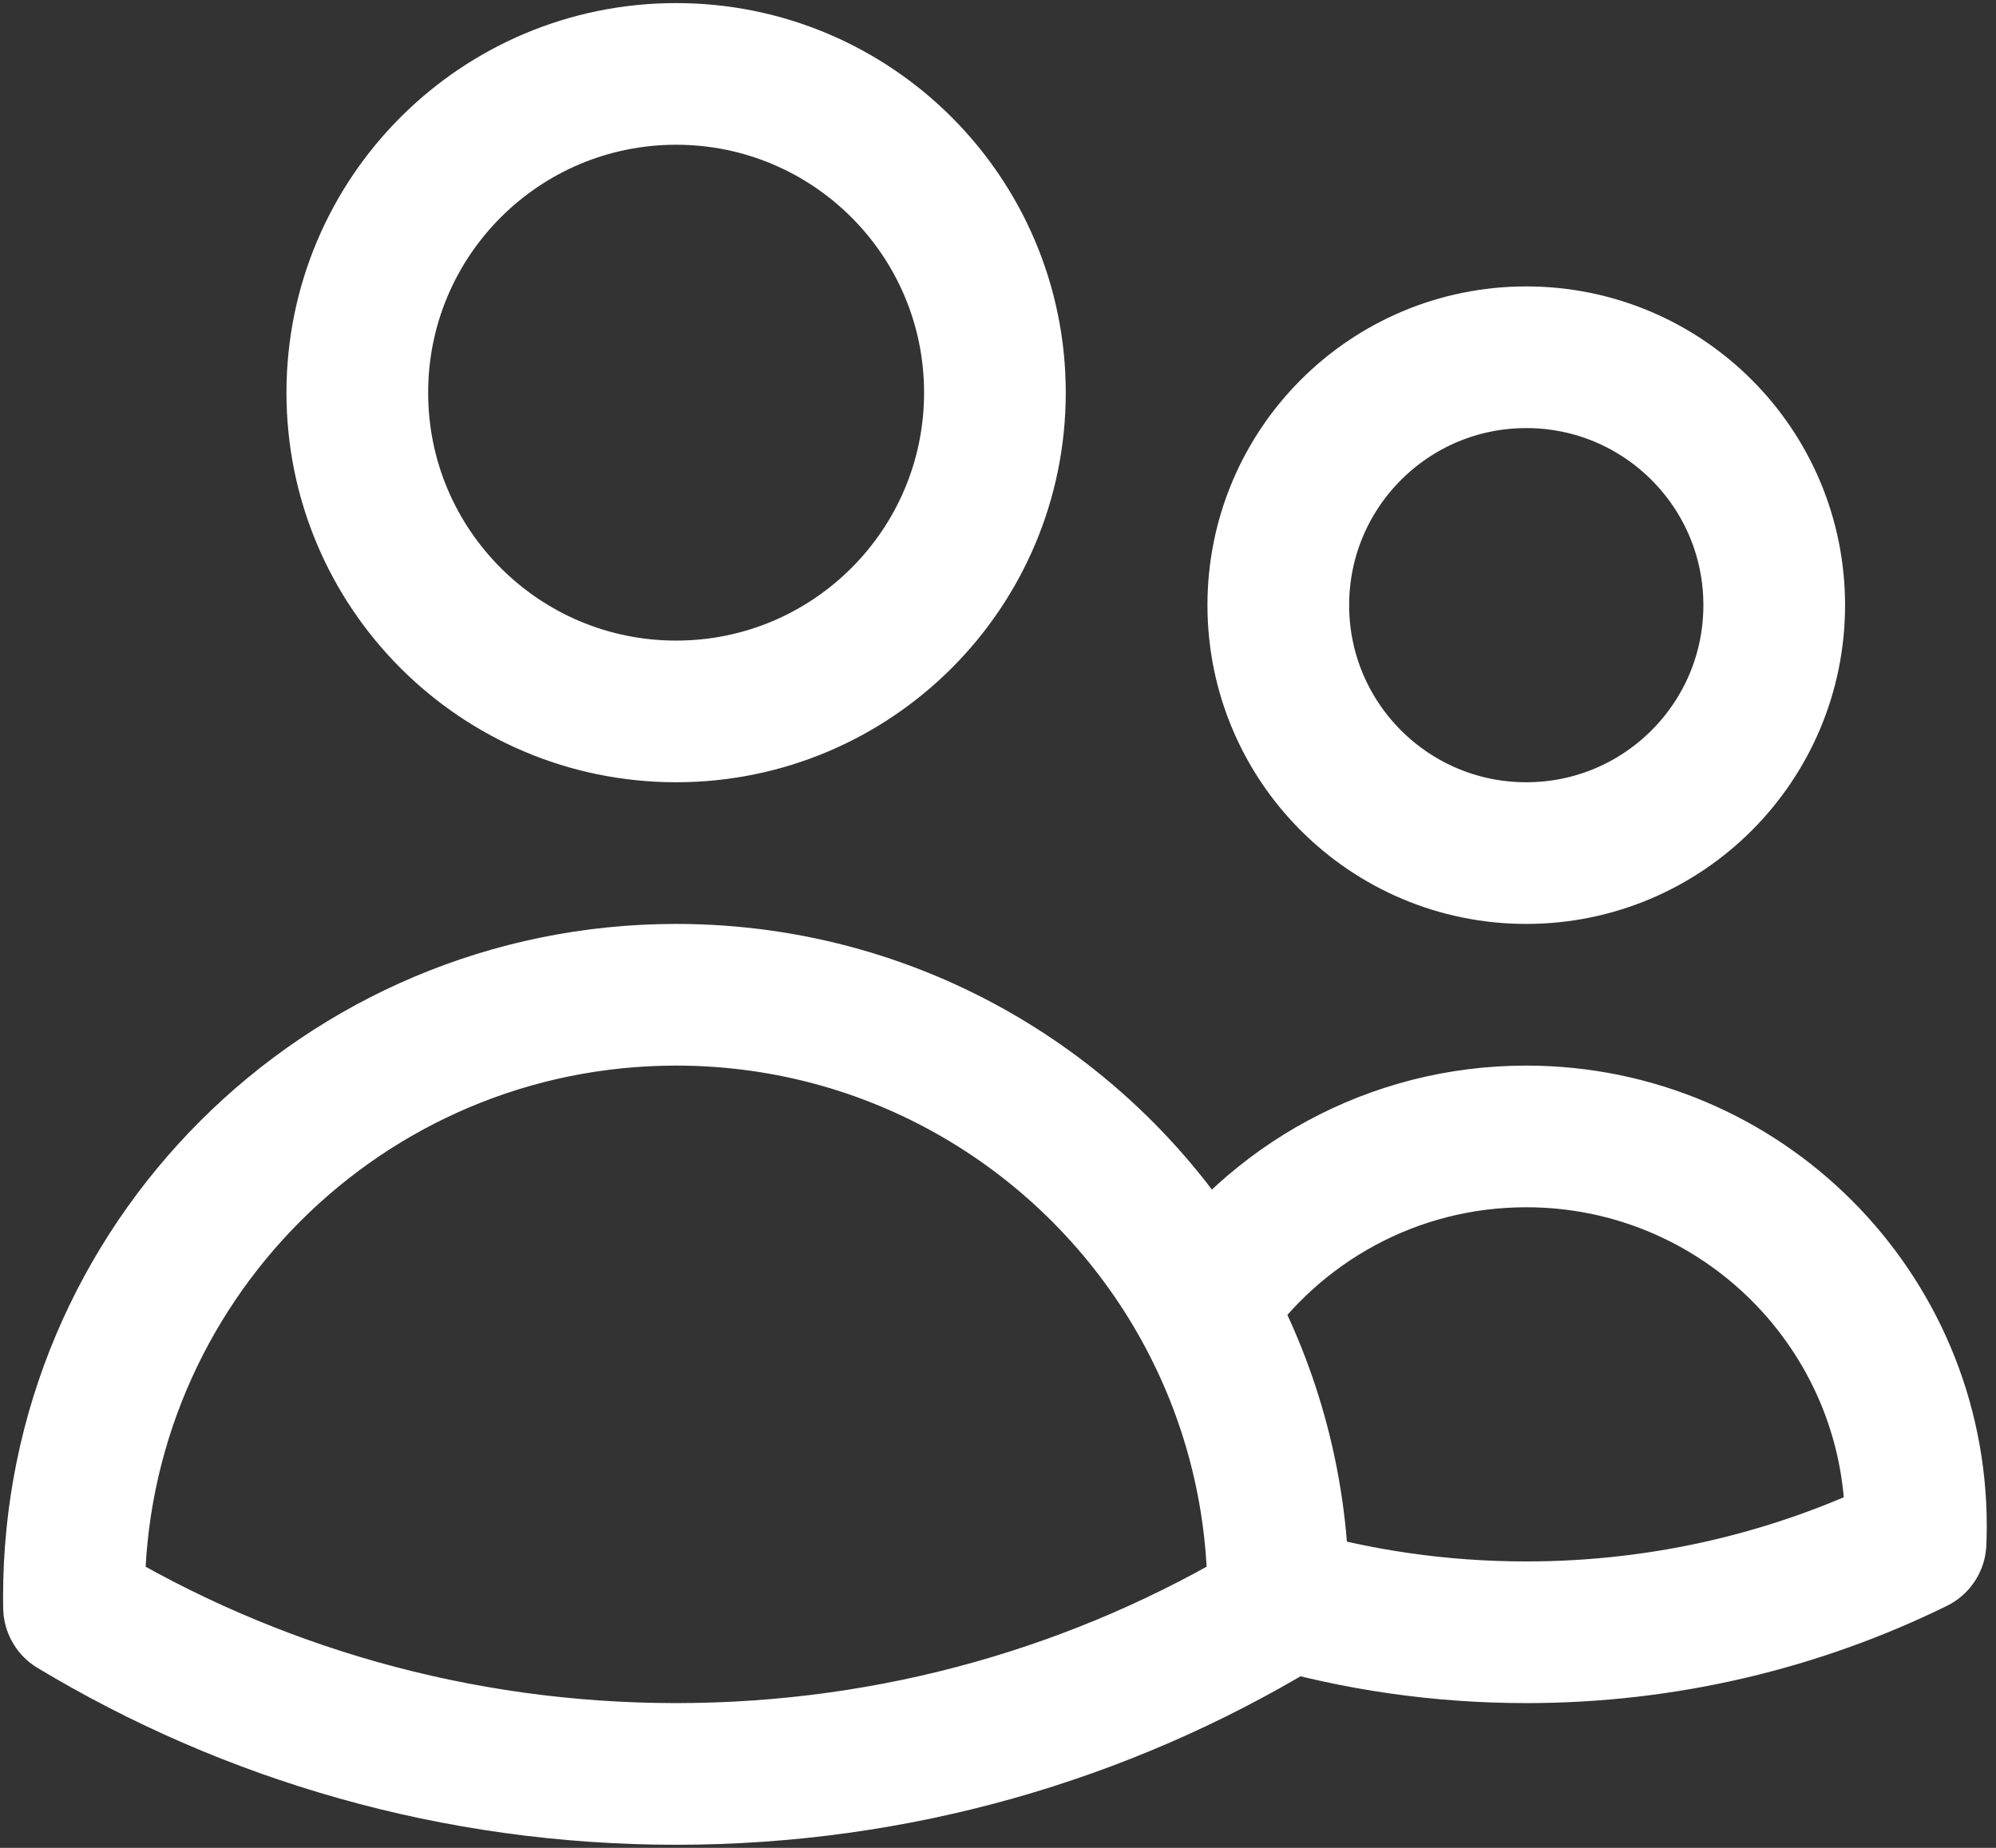
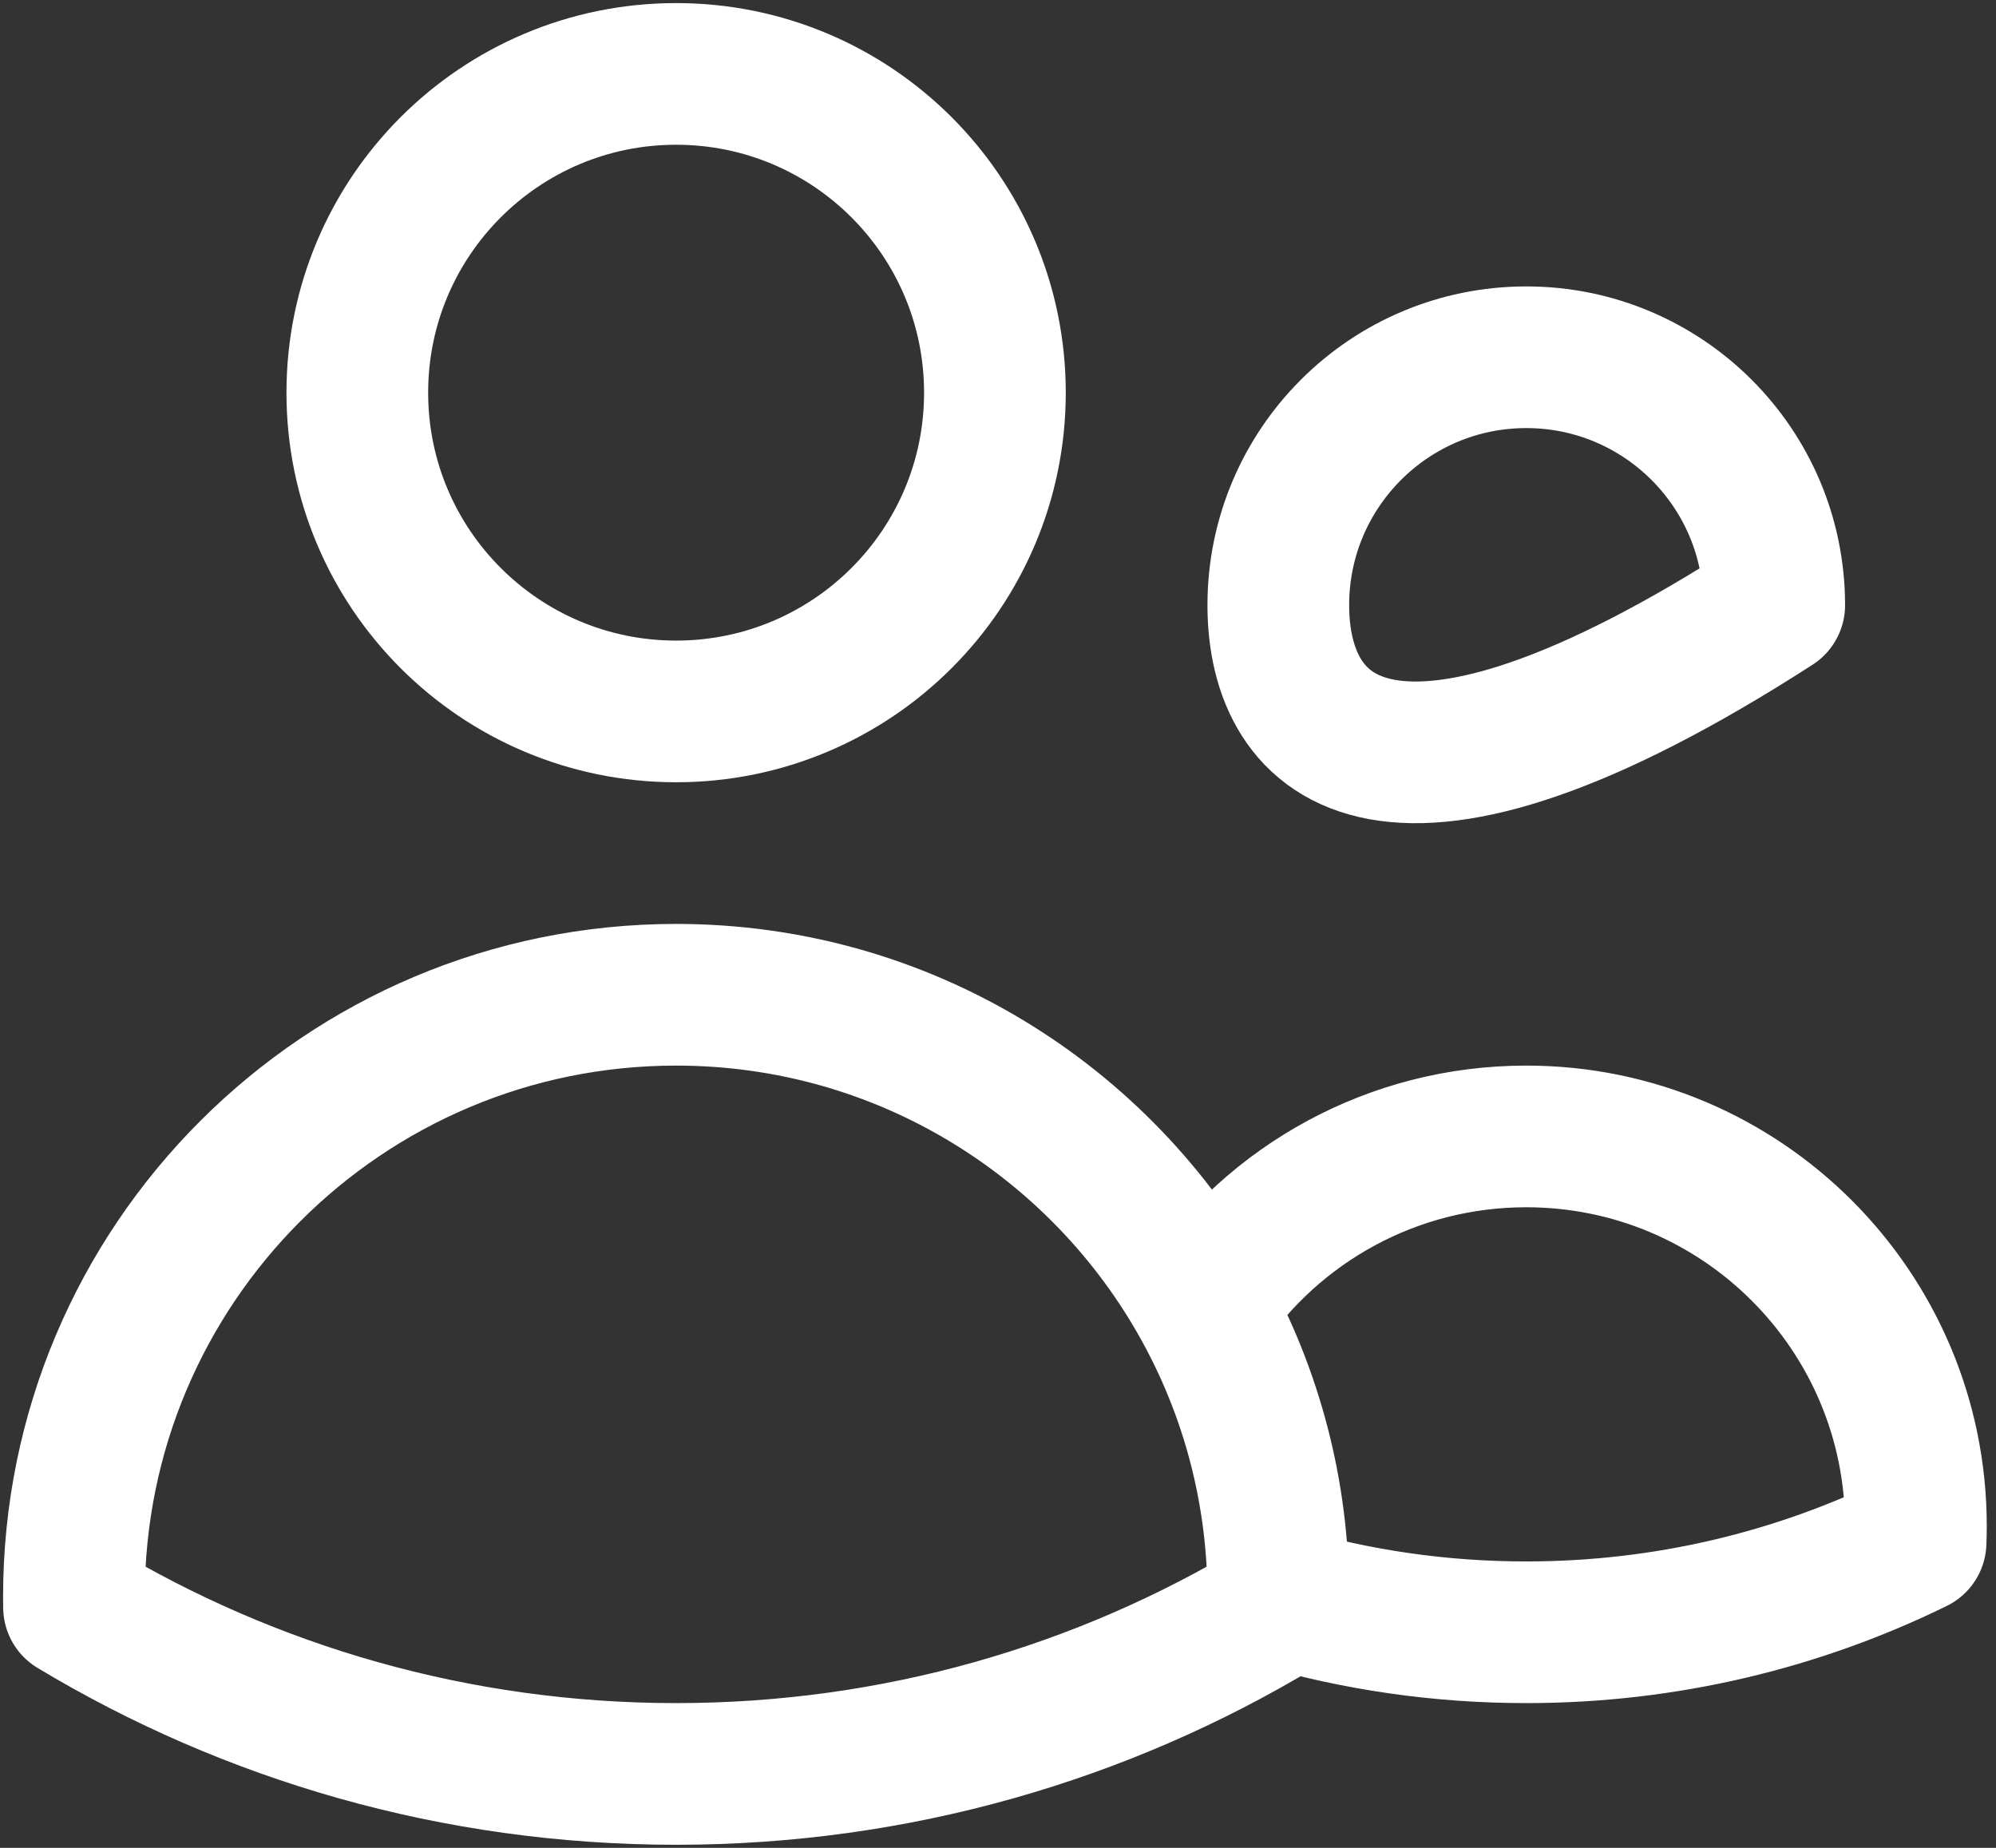
<svg xmlns="http://www.w3.org/2000/svg" fill="none" height="100%" overflow="visible" preserveAspectRatio="none" style="display: block;" viewBox="0 0 81 75" width="100%">
  <rect x="0" y="0" width="81" height="75" fill="#333333" stroke="none" />
-   <path d="M51.875 64.822C55.068 65.752 58.444 66.25 61.937 66.25C67.606 66.25 72.968 64.938 77.736 62.6C77.745 62.38 77.75 62.159 77.75 61.938C77.75 53.205 70.67 46.125 61.937 46.125C56.502 46.125 51.706 48.868 48.86 53.045M51.875 64.822V64.812C51.875 60.546 50.782 56.536 48.86 53.045M51.875 64.822C51.875 64.959 51.874 65.095 51.871 65.232C44.735 69.528 36.375 72 27.438 72C18.5 72 10.14 69.528 3.004 65.232C3.001 65.092 3 64.953 3 64.812C3 51.316 13.941 40.375 27.438 40.375C36.668 40.375 44.703 45.492 48.86 53.045M40.375 15.938C40.375 23.083 34.583 28.875 27.438 28.875C20.292 28.875 14.5 23.083 14.5 15.938C14.5 8.792 20.292 3 27.438 3C34.583 3 40.375 8.792 40.375 15.938ZM72 24.562C72 30.12 67.495 34.625 61.938 34.625C56.38 34.625 51.875 30.12 51.875 24.562C51.875 19.005 56.38 14.5 61.938 14.5C67.495 14.5 72 19.005 72 24.562Z" id="Vector" stroke="white" stroke-linecap="round" stroke-linejoin="round" stroke-width="5.75" />
+   <path d="M51.875 64.822C55.068 65.752 58.444 66.25 61.937 66.25C67.606 66.25 72.968 64.938 77.736 62.6C77.745 62.38 77.75 62.159 77.75 61.938C77.75 53.205 70.67 46.125 61.937 46.125C56.502 46.125 51.706 48.868 48.86 53.045M51.875 64.822V64.812C51.875 60.546 50.782 56.536 48.86 53.045M51.875 64.822C51.875 64.959 51.874 65.095 51.871 65.232C44.735 69.528 36.375 72 27.438 72C18.5 72 10.14 69.528 3.004 65.232C3.001 65.092 3 64.953 3 64.812C3 51.316 13.941 40.375 27.438 40.375C36.668 40.375 44.703 45.492 48.86 53.045M40.375 15.938C40.375 23.083 34.583 28.875 27.438 28.875C20.292 28.875 14.5 23.083 14.5 15.938C14.5 8.792 20.292 3 27.438 3C34.583 3 40.375 8.792 40.375 15.938ZM72 24.562C56.38 34.625 51.875 30.12 51.875 24.562C51.875 19.005 56.38 14.5 61.938 14.5C67.495 14.5 72 19.005 72 24.562Z" id="Vector" stroke="white" stroke-linecap="round" stroke-linejoin="round" stroke-width="5.75" />
</svg>